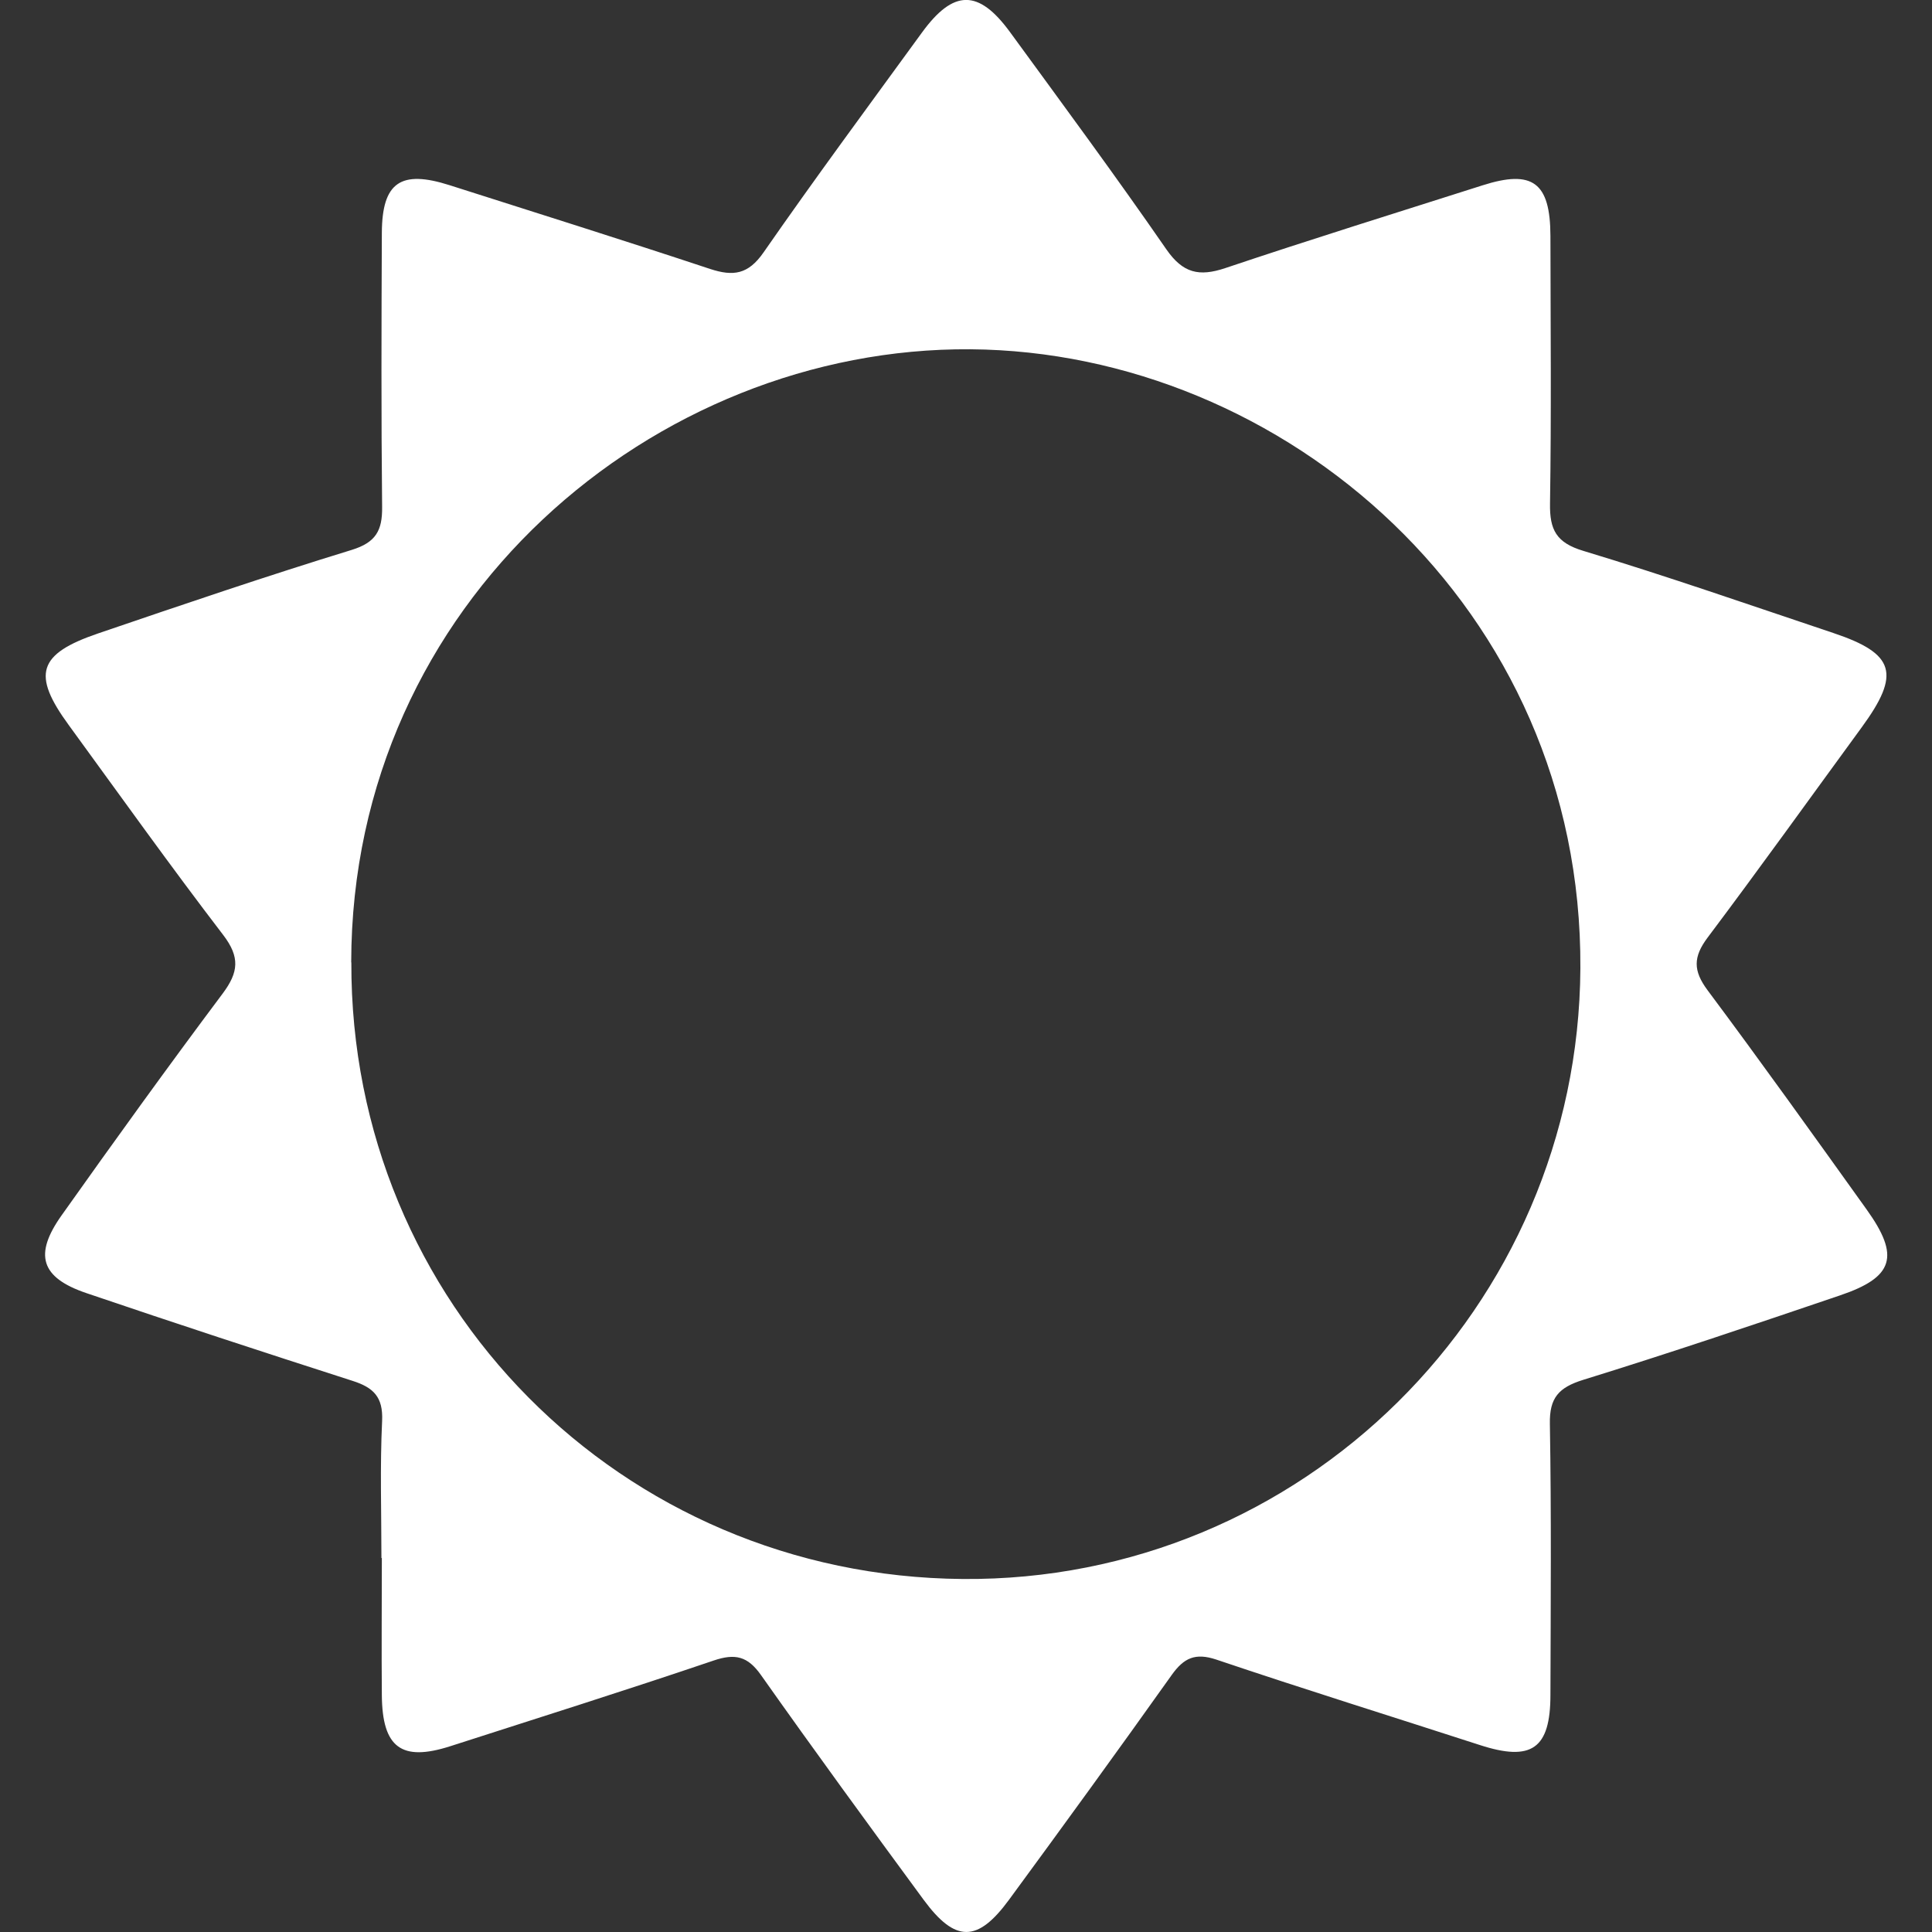
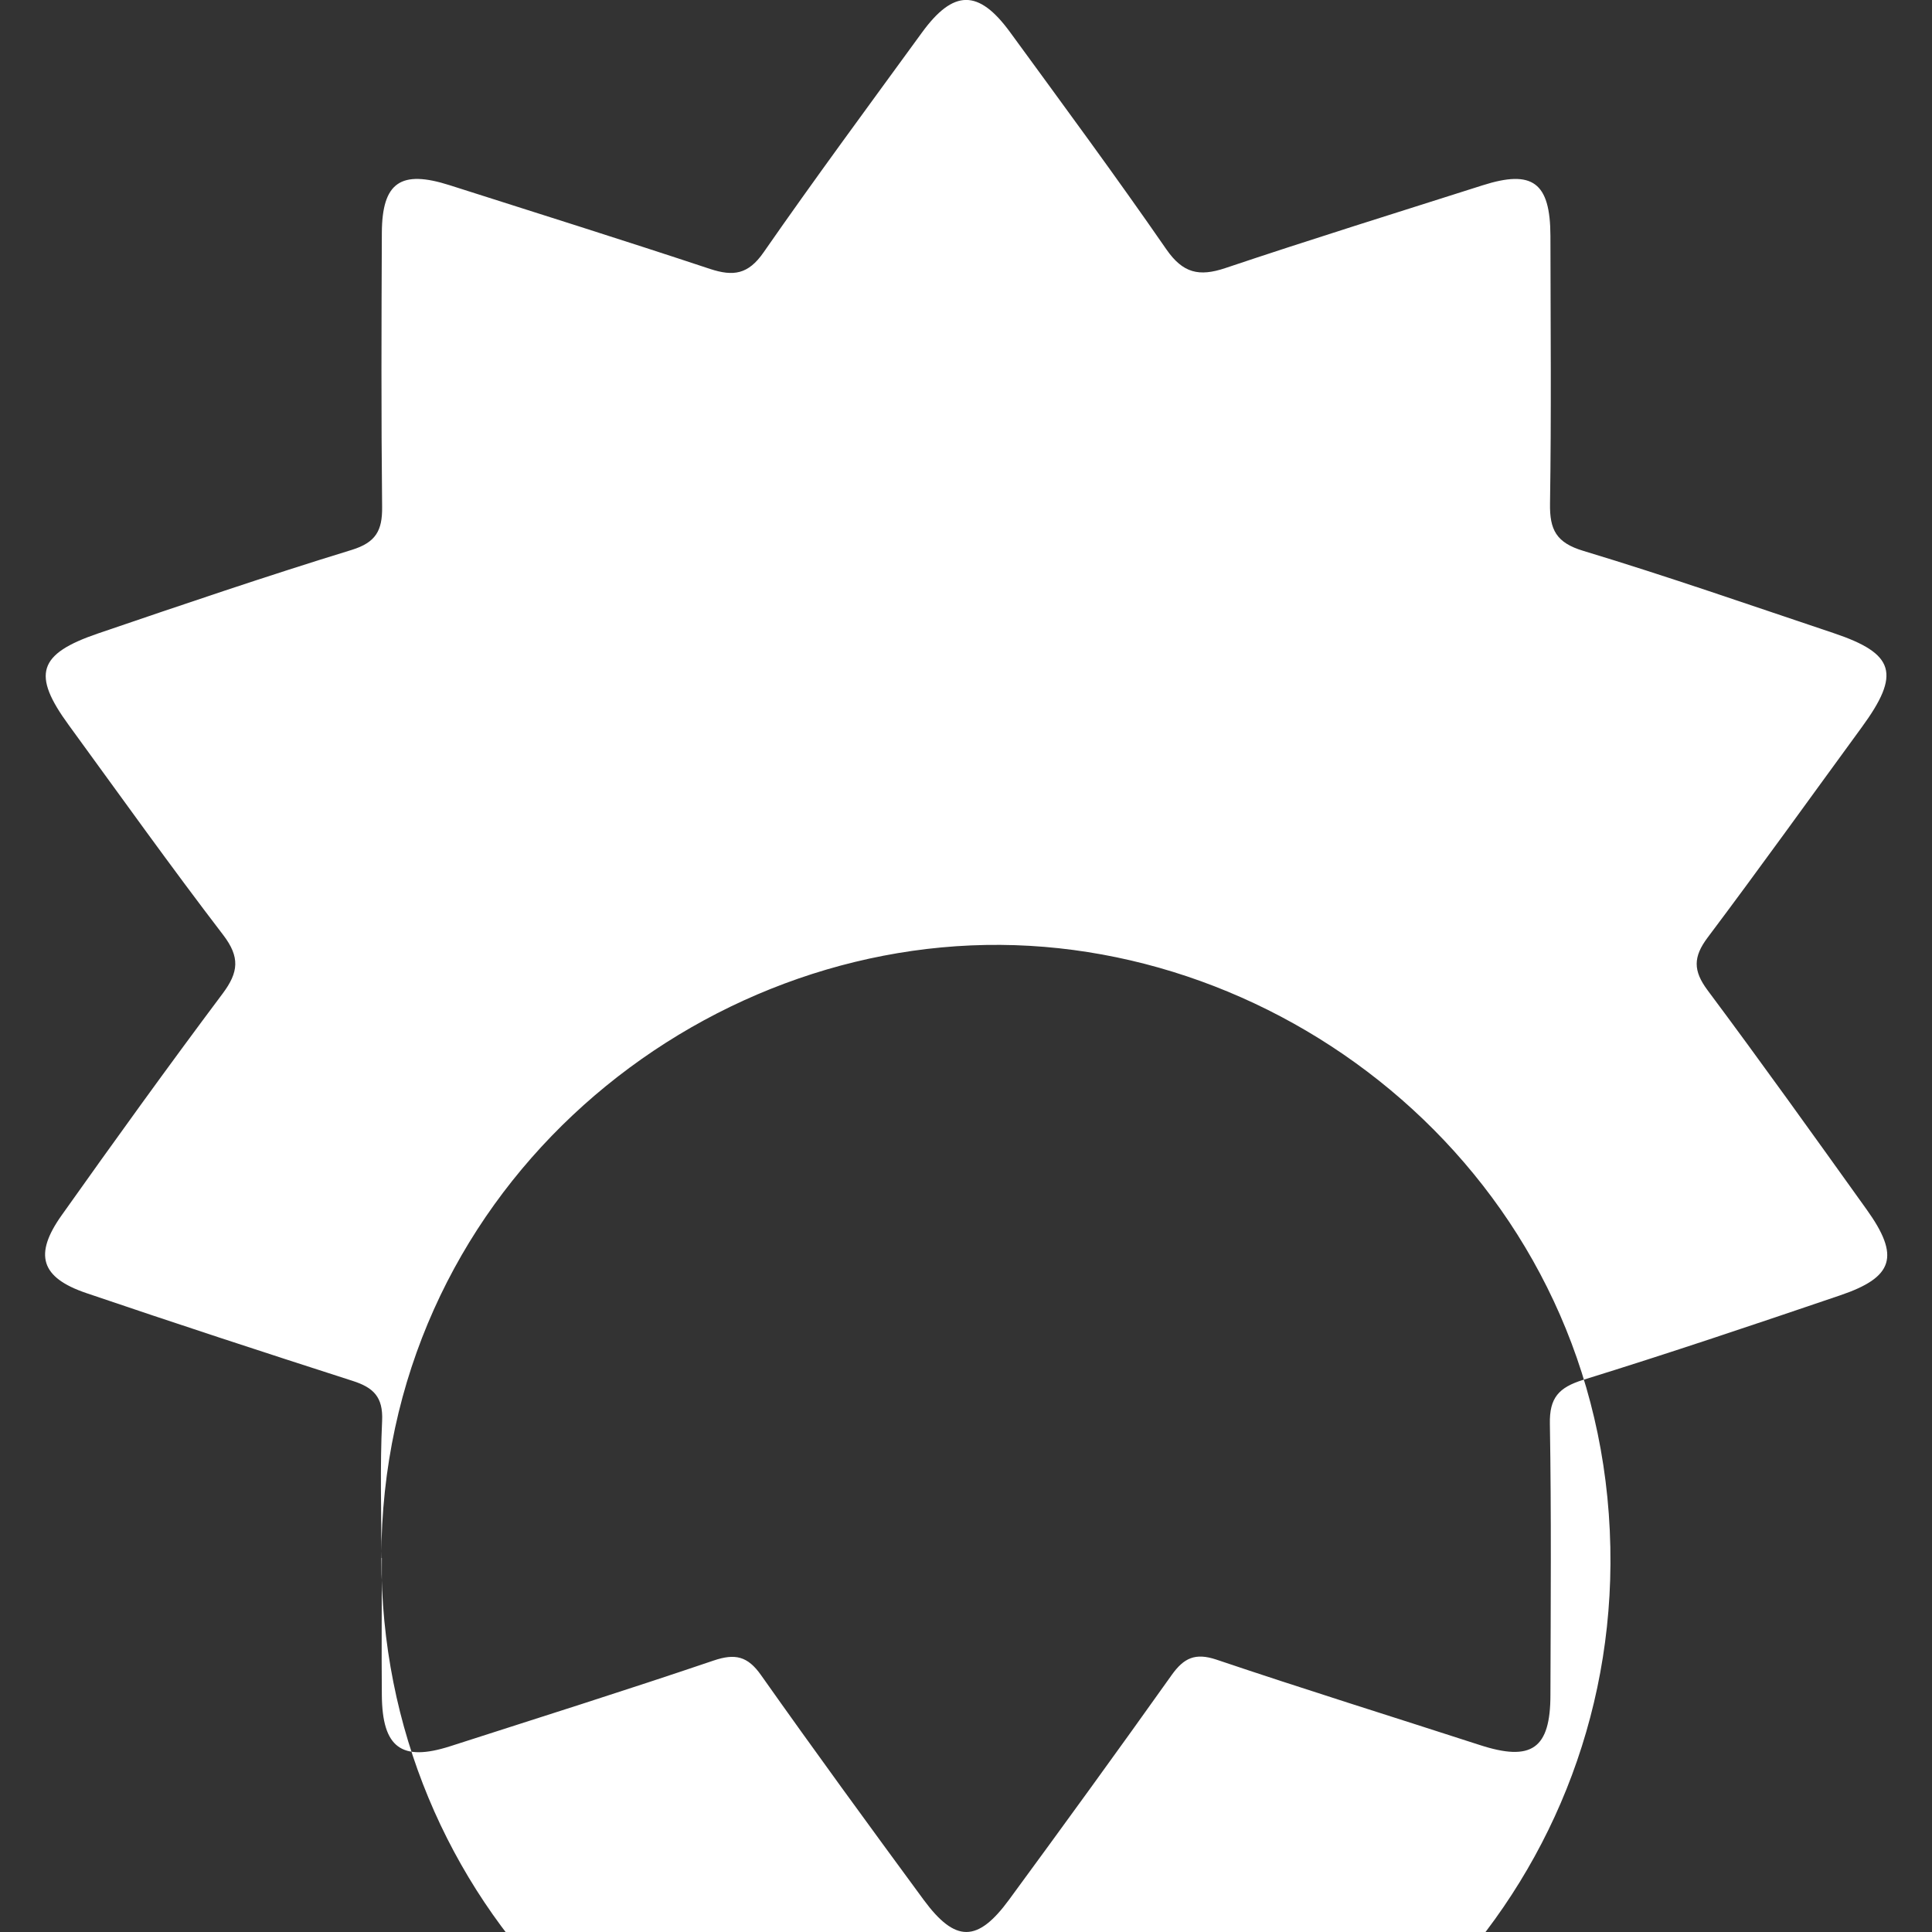
<svg xmlns="http://www.w3.org/2000/svg" id="Layer_1" viewBox="0 0 140 140">
  <rect x="0" y="0" width="140" height="140" fill="#333333" stroke="none" />
  <defs>
    <style>.cls-1{fill:#fff;stroke-width:0px;}</style>
  </defs>
-   <path class="cls-1" d="M27.64,112.9c0-3.31-.11-6.63.05-9.94.08-1.74-.64-2.42-2.15-2.9-6.44-2.07-12.88-4.18-19.29-6.36-3.29-1.12-3.82-2.77-1.78-5.64,3.83-5.4,7.7-10.77,11.67-16.07,1.15-1.54,1.26-2.63.04-4.23-3.83-5-7.49-10.13-11.2-15.22-2.68-3.67-2.24-5.15,2.13-6.64,6.1-2.08,12.21-4.16,18.37-6.05,1.76-.54,2.23-1.41,2.21-3.11-.07-6.62-.05-13.25-.02-19.88.02-3.65,1.37-4.57,4.91-3.44,6.3,2.01,12.61,3.99,18.88,6.07,1.68.55,2.76.4,3.87-1.2,3.73-5.37,7.62-10.63,11.47-15.92,2.29-3.15,4.11-3.17,6.4-.03,3.81,5.22,7.65,10.42,11.32,15.73,1.2,1.73,2.37,1.99,4.26,1.36,6.19-2.08,12.43-4.02,18.65-6,3.63-1.16,4.91-.21,4.92,3.67.01,6.46.07,12.93-.03,19.39-.03,1.9.45,2.84,2.42,3.43,6.09,1.84,12.11,3.94,18.14,5.96,4.44,1.49,4.86,2.95,2.03,6.82-3.72,5.09-7.39,10.21-11.17,15.24-1.05,1.4-1.06,2.4,0,3.82,3.91,5.24,7.71,10.56,11.52,15.88,2.43,3.39,1.98,4.91-1.93,6.23-6.18,2.1-12.37,4.19-18.61,6.12-1.76.55-2.45,1.29-2.41,3.19.11,6.54.06,13.09.04,19.63,0,3.92-1.37,4.86-5.12,3.64-6.36-2.06-12.75-4.05-19.09-6.19-1.53-.51-2.35-.12-3.23,1.11-3.88,5.46-7.82,10.88-11.79,16.29-2.28,3.11-3.89,3.12-6.18.02-3.97-5.4-7.92-10.81-11.79-16.29-.97-1.38-1.88-1.59-3.44-1.06-6.34,2.15-12.72,4.16-19.09,6.21-3.53,1.13-4.92.1-4.95-3.7-.03-3.31,0-6.63,0-9.94ZM25.46,69.74c-.08,24.69,19.54,44.48,44.3,44.68,24.57.2,44.62-19.67,44.76-44.25.15-26.23-21.55-44.69-44.2-44.86-22.86-.17-44.84,18.26-44.87,44.43Z" />
+   <path class="cls-1" d="M27.64,112.9c0-3.31-.11-6.63.05-9.94.08-1.74-.64-2.42-2.15-2.9-6.44-2.07-12.88-4.18-19.29-6.36-3.29-1.12-3.82-2.77-1.78-5.64,3.83-5.4,7.7-10.77,11.67-16.07,1.15-1.54,1.26-2.63.04-4.23-3.83-5-7.49-10.13-11.2-15.22-2.68-3.67-2.24-5.15,2.13-6.64,6.1-2.08,12.21-4.16,18.37-6.05,1.76-.54,2.23-1.41,2.21-3.11-.07-6.62-.05-13.25-.02-19.88.02-3.65,1.37-4.57,4.91-3.44,6.3,2.01,12.61,3.99,18.88,6.07,1.68.55,2.76.4,3.87-1.2,3.73-5.37,7.62-10.63,11.47-15.92,2.29-3.15,4.11-3.17,6.4-.03,3.81,5.22,7.65,10.42,11.32,15.73,1.2,1.73,2.37,1.99,4.26,1.36,6.19-2.08,12.43-4.02,18.65-6,3.63-1.16,4.91-.21,4.92,3.67.01,6.46.07,12.93-.03,19.39-.03,1.9.45,2.84,2.42,3.43,6.09,1.84,12.11,3.94,18.14,5.96,4.44,1.49,4.86,2.95,2.03,6.82-3.72,5.09-7.39,10.21-11.17,15.24-1.05,1.4-1.06,2.4,0,3.82,3.91,5.24,7.71,10.56,11.52,15.88,2.43,3.39,1.98,4.91-1.93,6.23-6.18,2.1-12.37,4.19-18.61,6.12-1.76.55-2.45,1.29-2.41,3.19.11,6.54.06,13.09.04,19.63,0,3.92-1.37,4.86-5.12,3.64-6.36-2.06-12.75-4.05-19.09-6.19-1.53-.51-2.35-.12-3.23,1.11-3.88,5.46-7.82,10.88-11.79,16.29-2.28,3.11-3.89,3.12-6.18.02-3.97-5.4-7.92-10.81-11.79-16.29-.97-1.38-1.88-1.59-3.44-1.06-6.34,2.15-12.72,4.16-19.09,6.21-3.53,1.13-4.92.1-4.95-3.7-.03-3.31,0-6.63,0-9.94Zc-.08,24.69,19.54,44.48,44.3,44.68,24.57.2,44.62-19.67,44.76-44.25.15-26.23-21.55-44.69-44.2-44.86-22.86-.17-44.84,18.26-44.87,44.43Z" />
</svg>